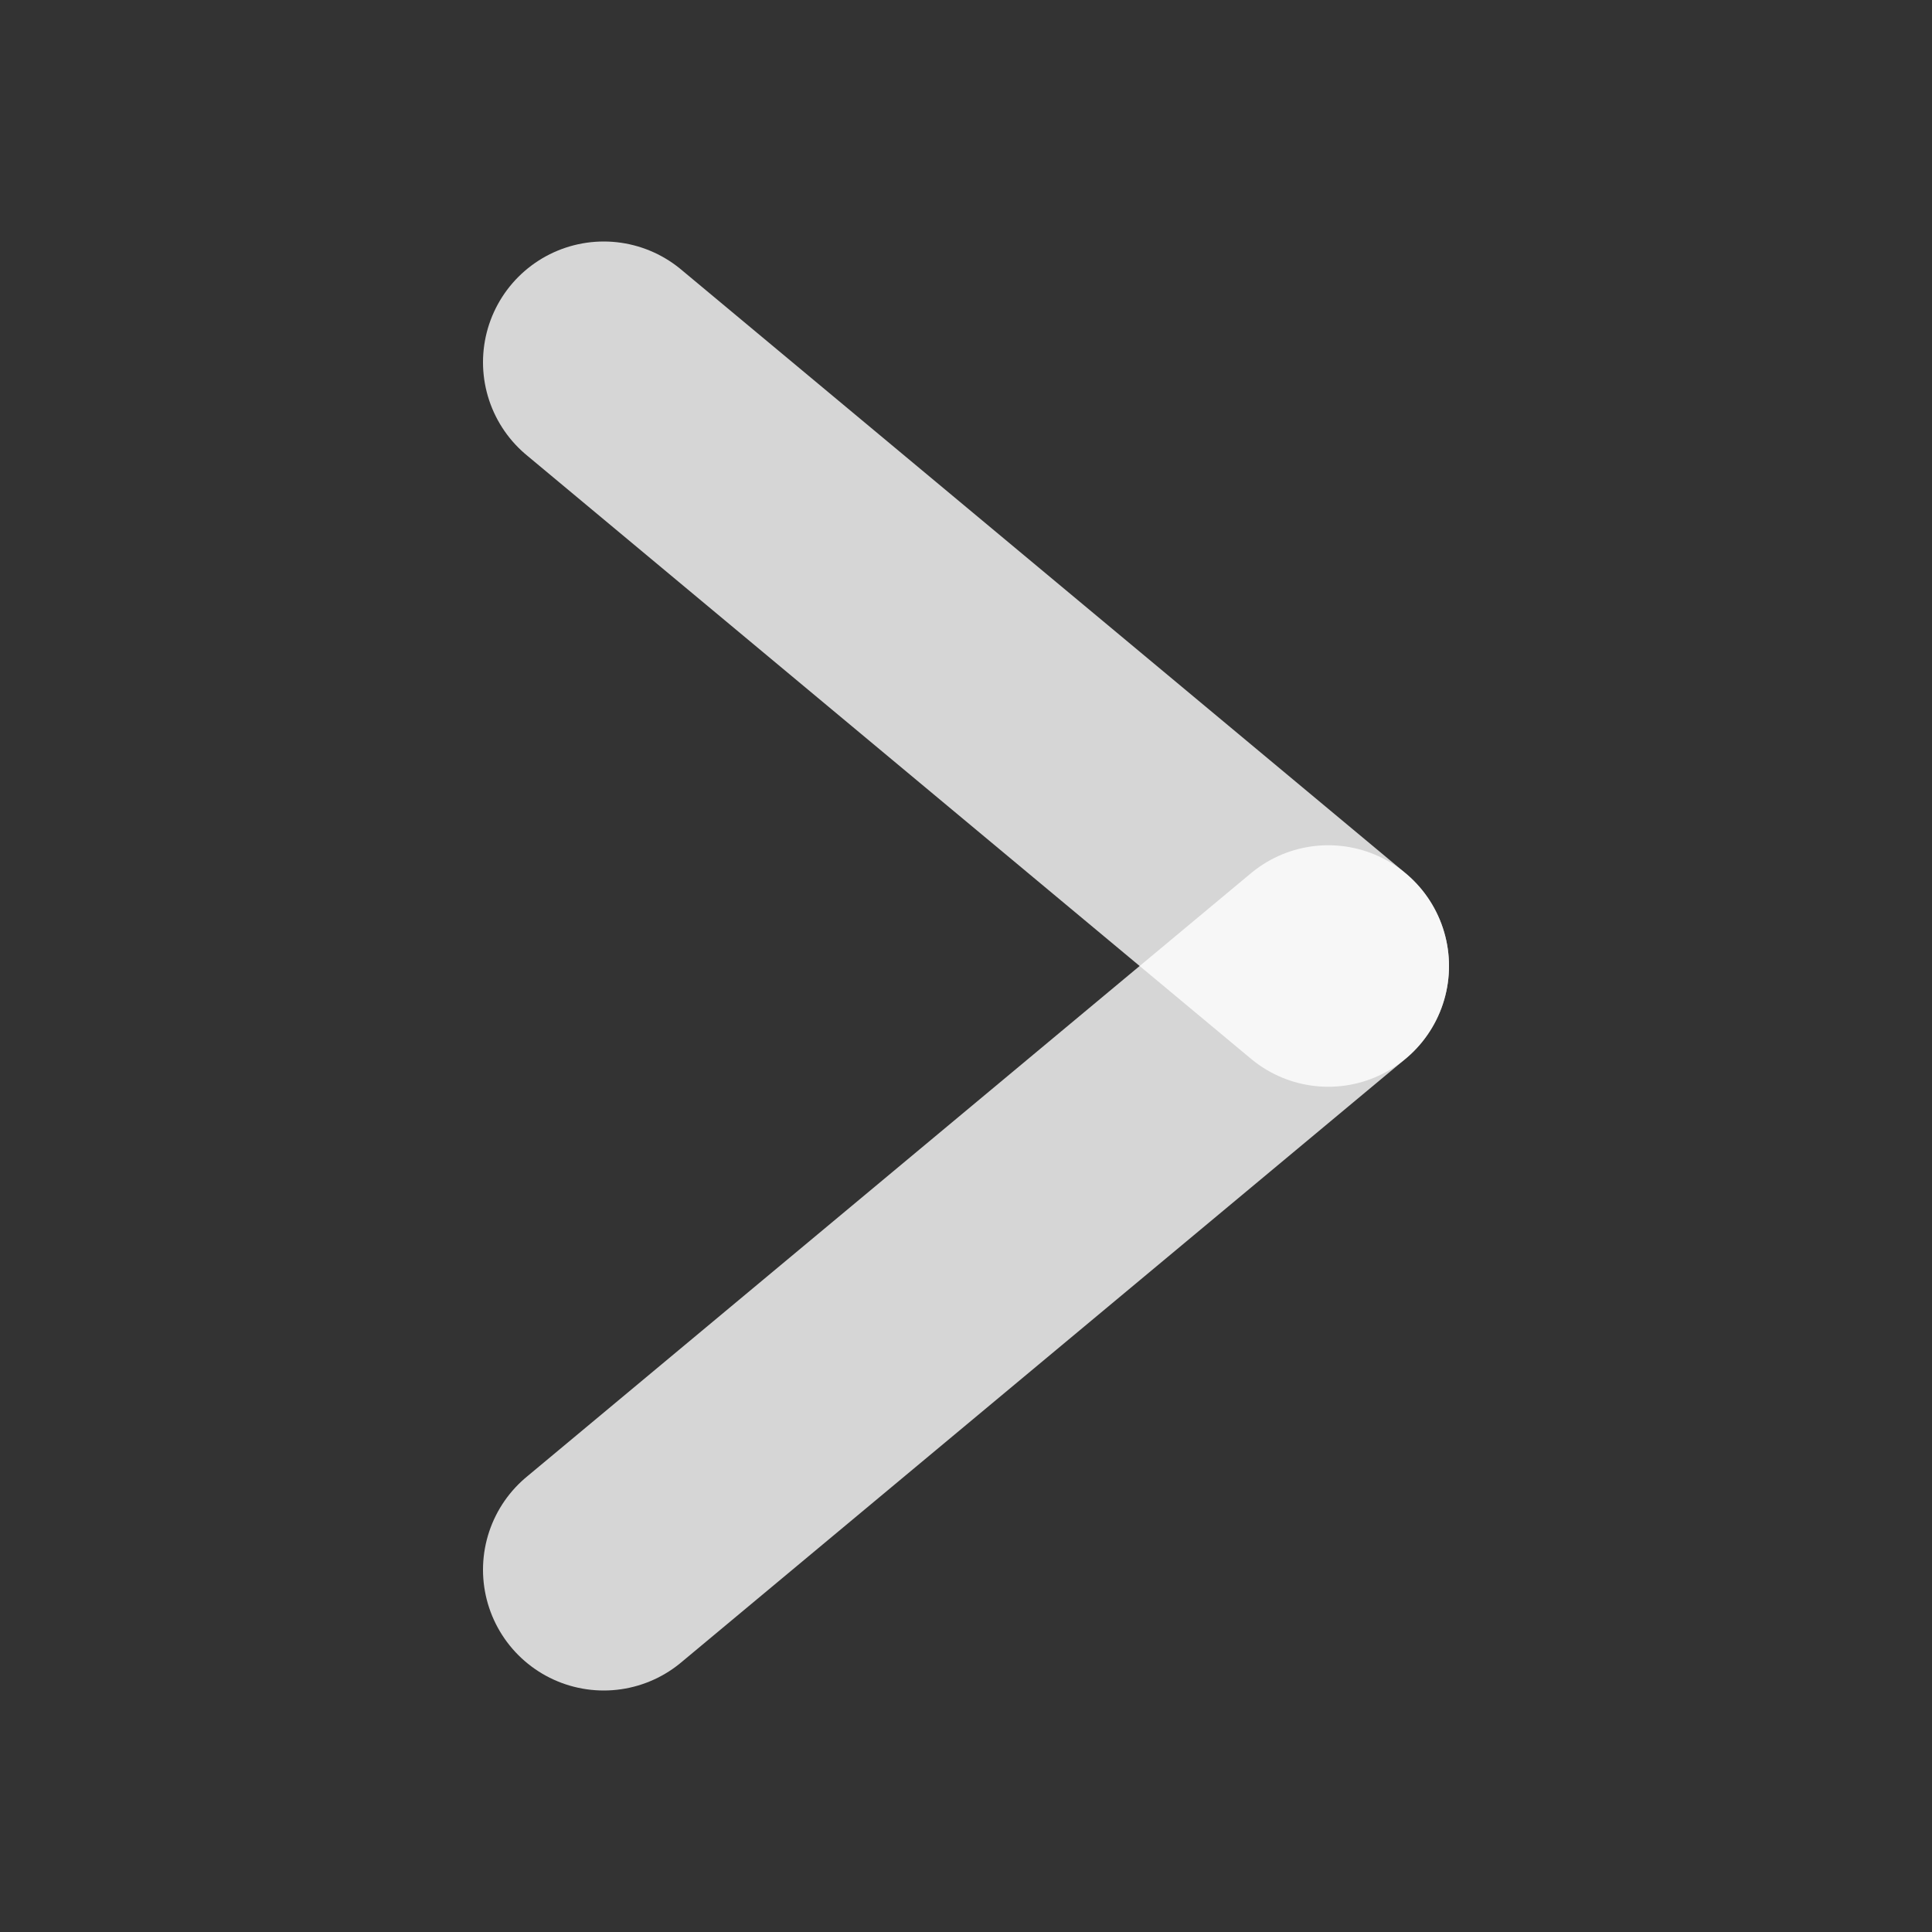
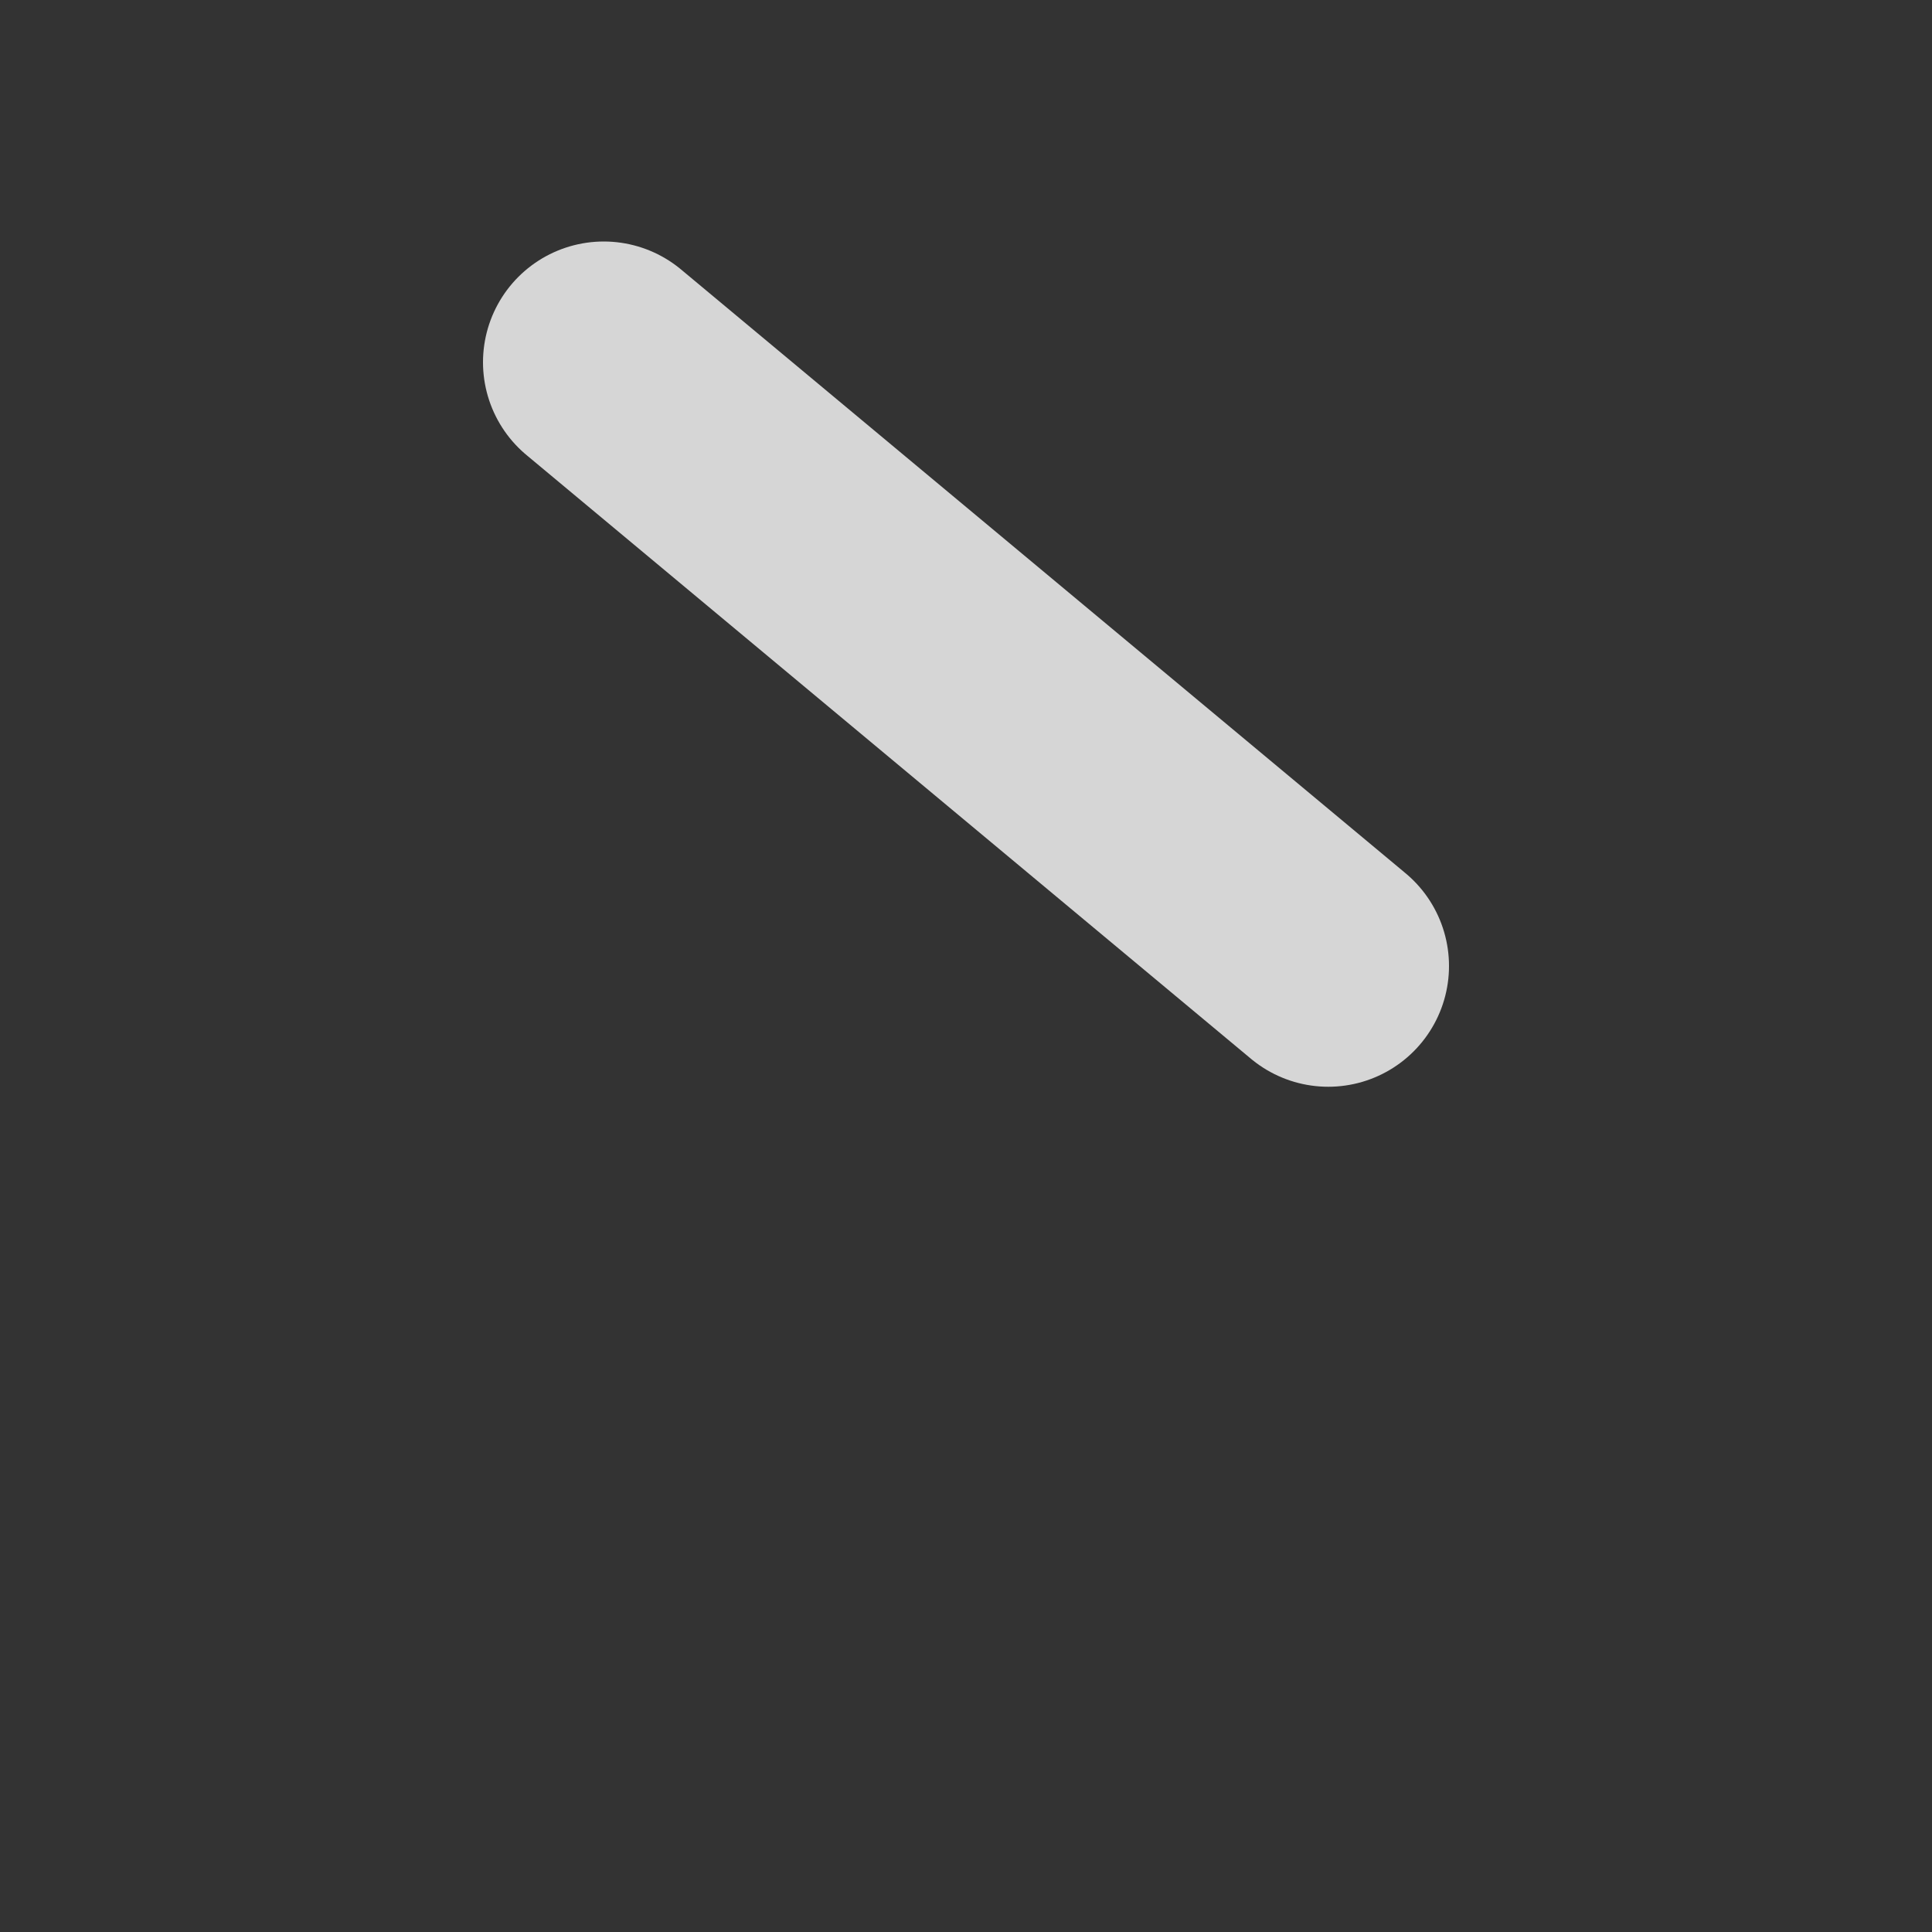
<svg xmlns="http://www.w3.org/2000/svg" width="16" height="16" viewBox="0 0 16 16" fill="none">
  <rect x="0" y="0" width="16" height="16" fill="#333333" stroke="none" />
  <path opacity="0.8" d="M5 3L11 8" stroke="white" stroke-width="2" stroke-linecap="round" />
-   <path opacity="0.8" d="M11 8L5 13" stroke="white" stroke-width="2" stroke-linecap="round" />
</svg>